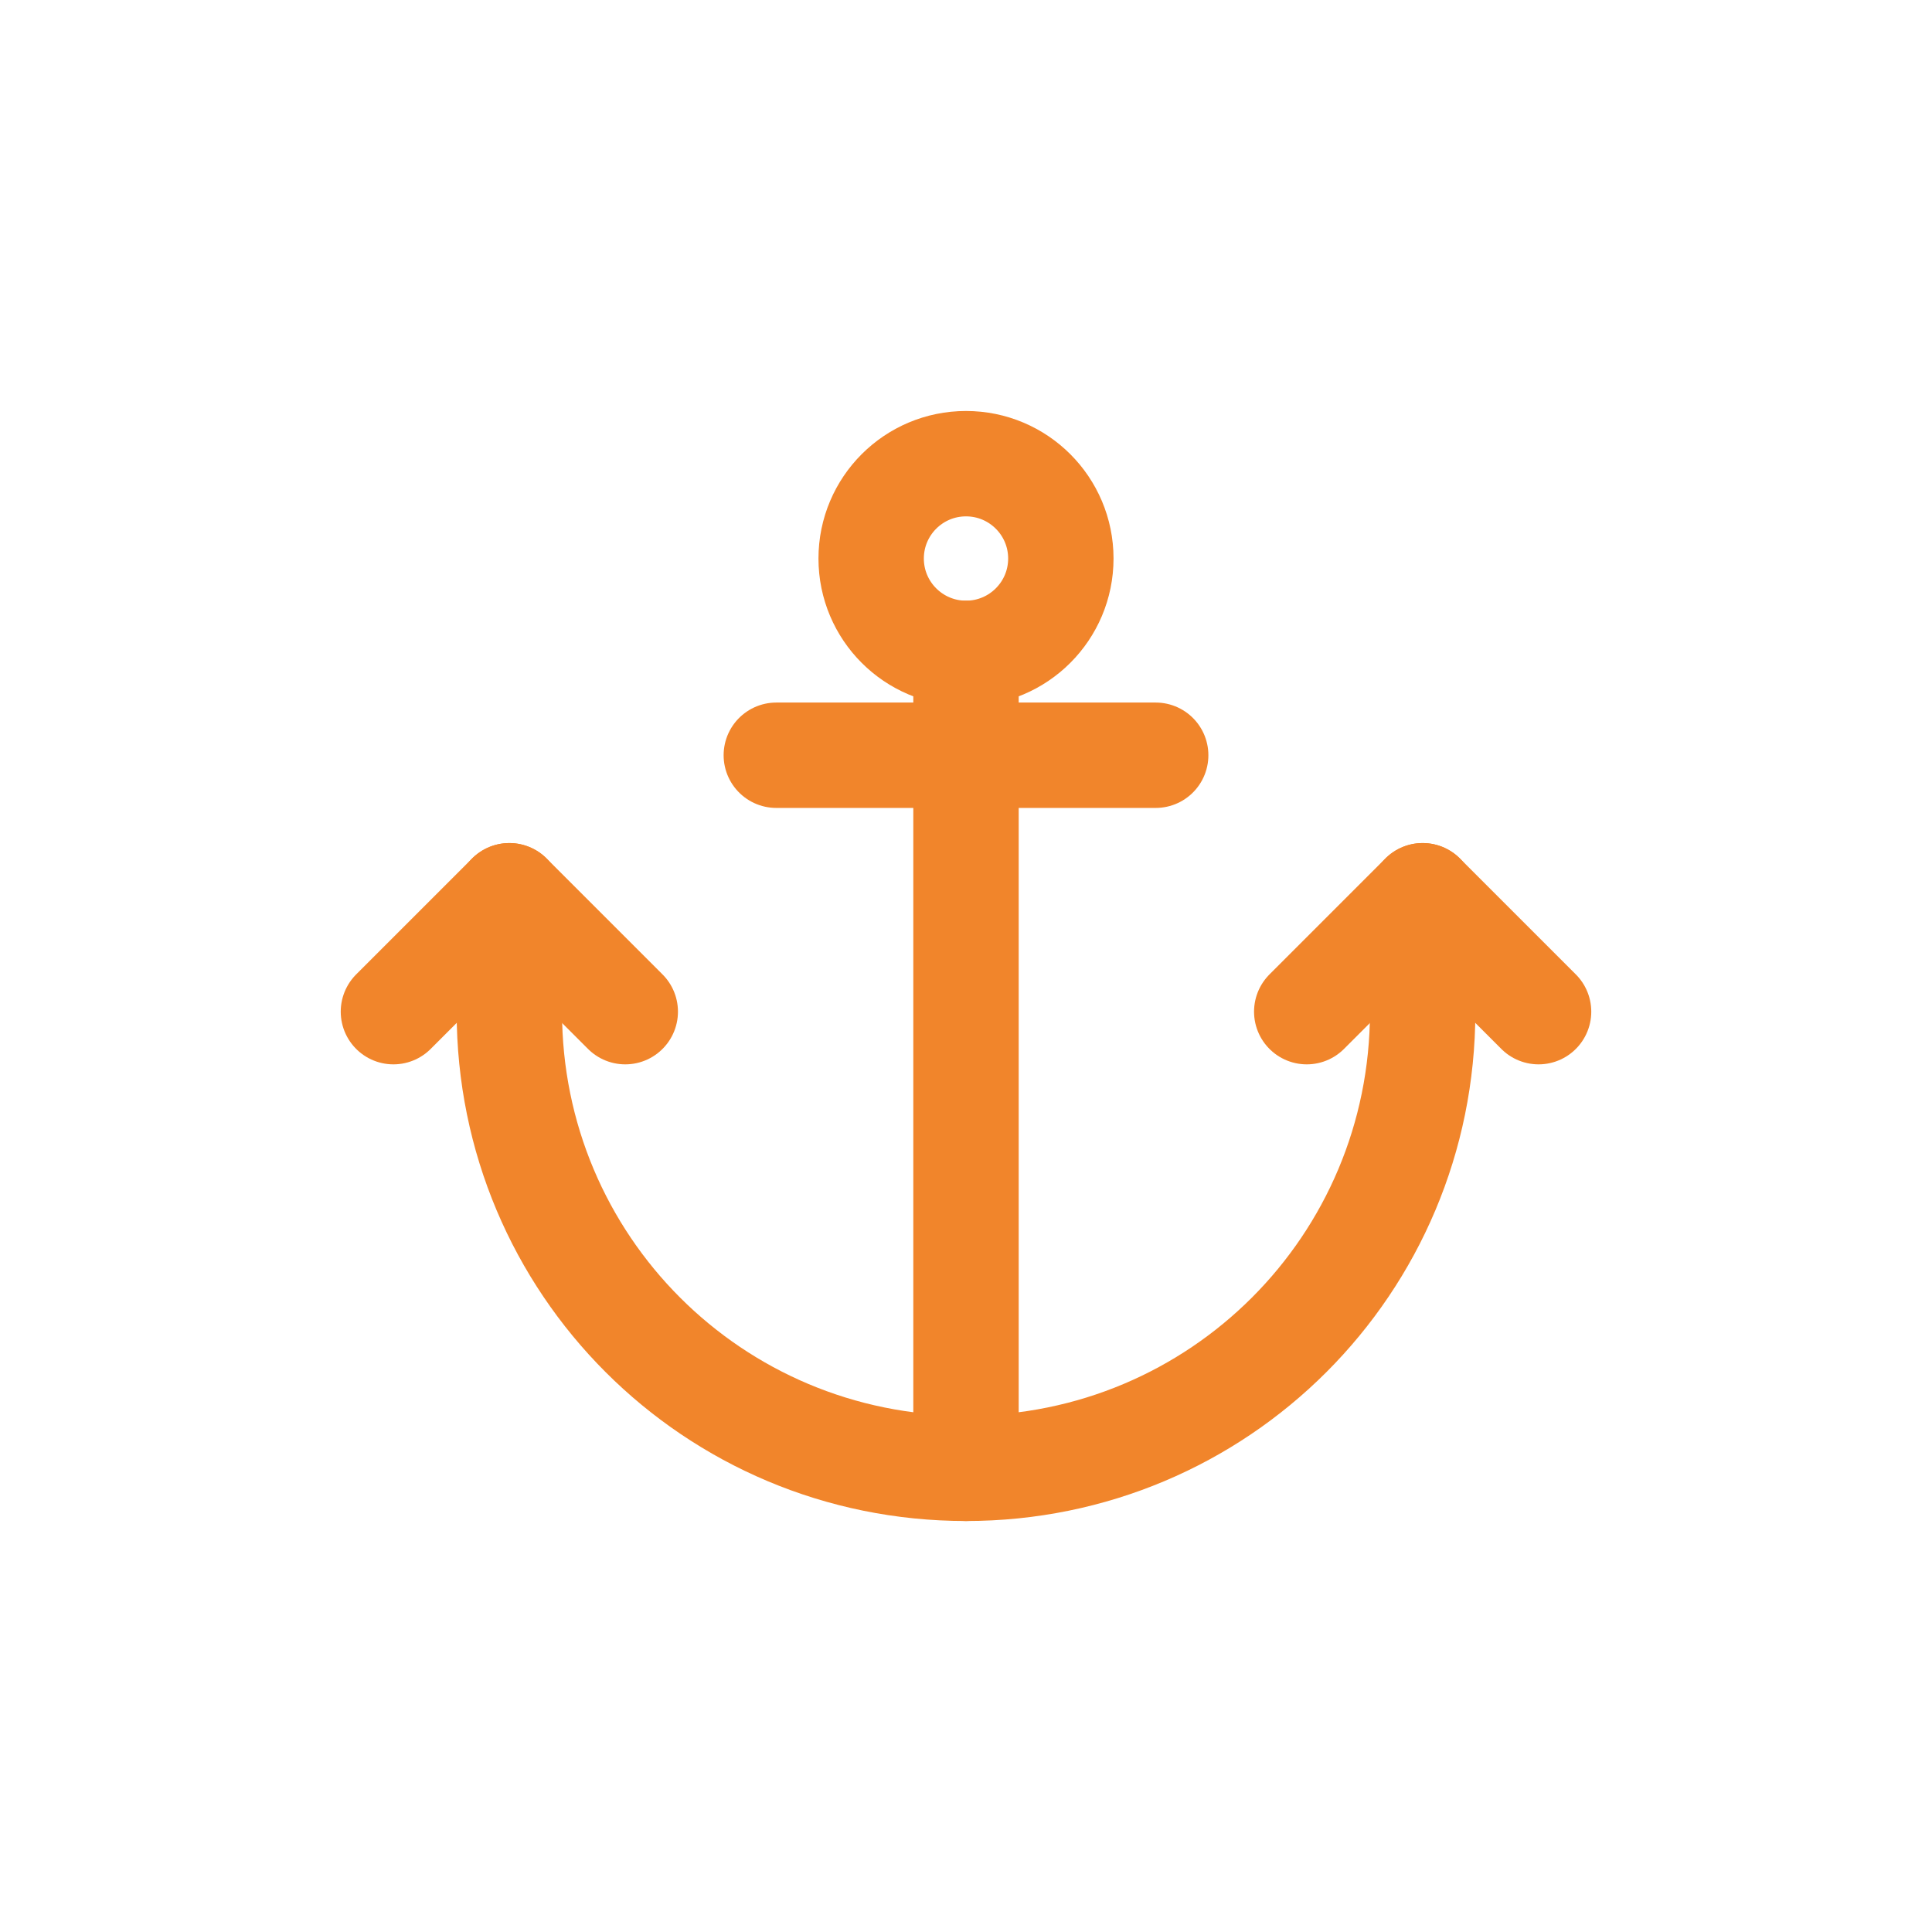
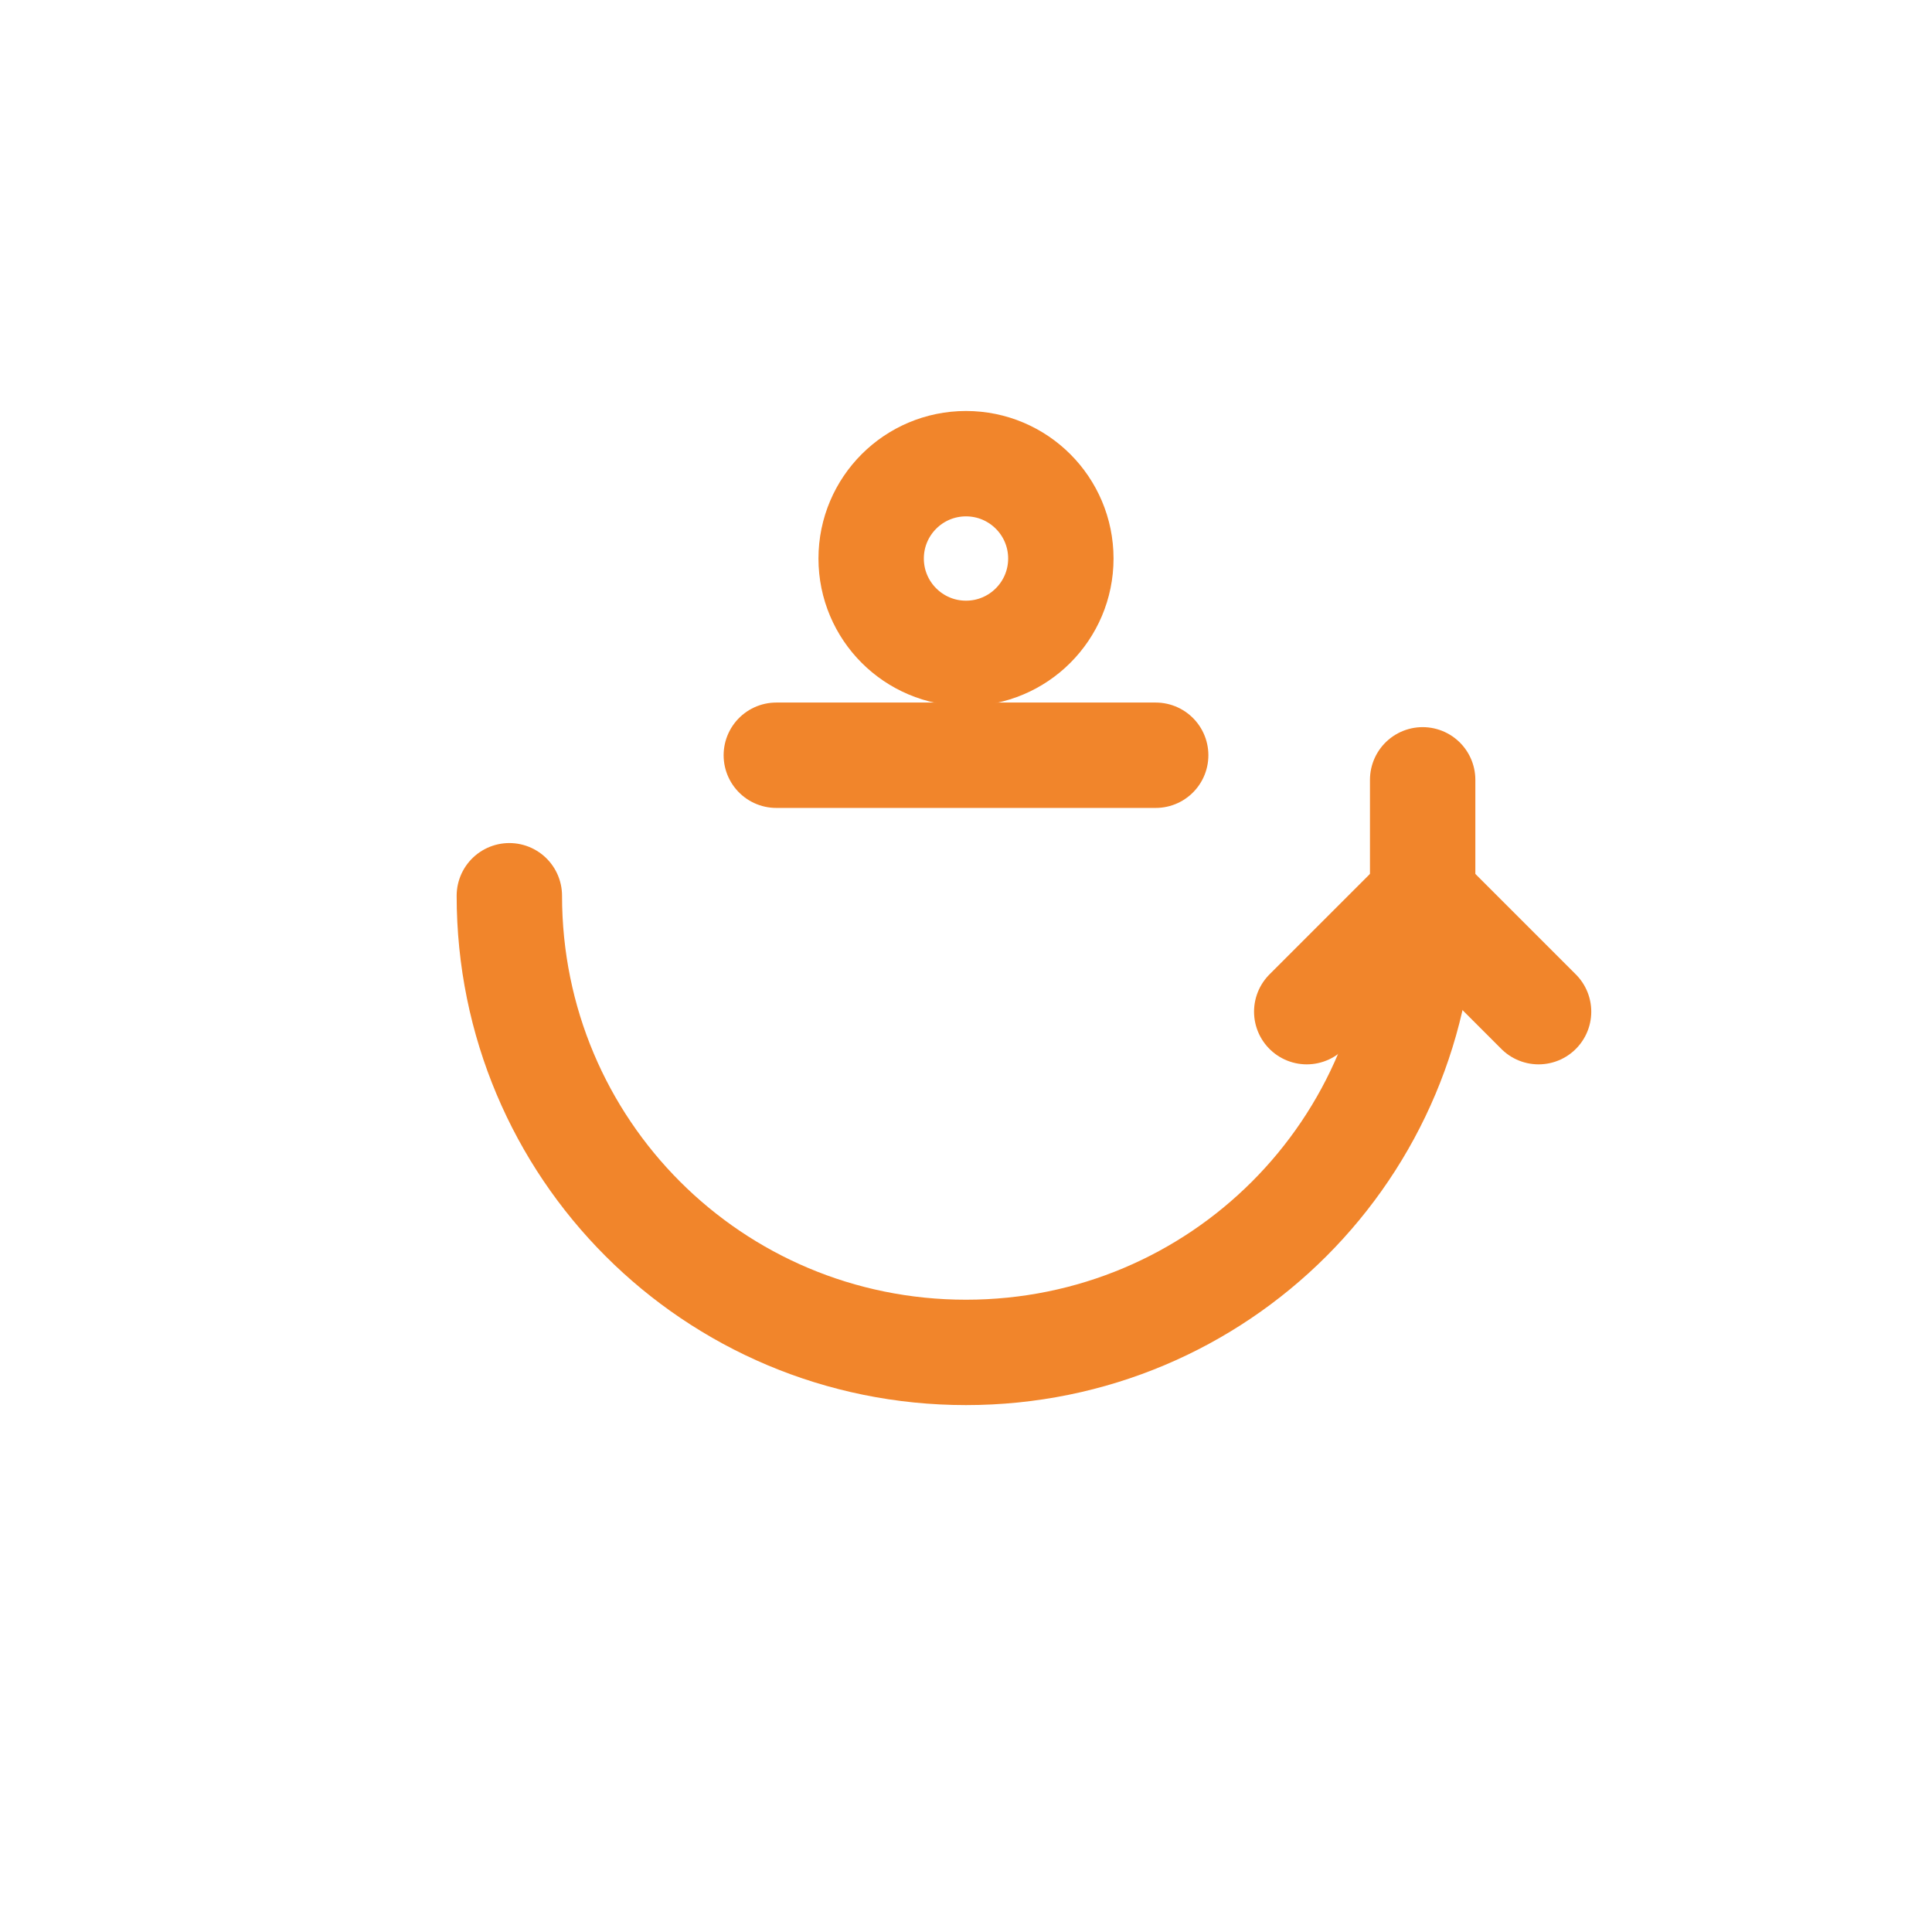
<svg xmlns="http://www.w3.org/2000/svg" version="1.1" id="Calque_1" x="0px" y="0px" viewBox="0 0 55 55" style="enable-background:new 0 0 55 55;" xml:space="preserve">
  <style type="text/css">
	.st0{fill:none;stroke:#F1852B;stroke-width:3;stroke-linecap:round;stroke-linejoin:round;stroke-miterlimit:10;}
</style>
  <g>
    <g>
-       <line class="st0" x1="27.5" y1="41.8" x2="27.5" y2="18.6" />
      <circle class="st0" cx="27.5" cy="15.9" r="2.7" />
      <line class="st0" x1="22.1" y1="21.5" x2="32.9" y2="21.5" />
    </g>
    <g>
-       <path class="st0" d="M14.5,25.5v3.3c0,7.2,5.8,13,13,13s13-5.8,13-13v-3.3" />
-       <polyline class="st0" points="11.2,28.8 14.5,25.5 17.8,28.8   " />
+       <path class="st0" d="M14.5,25.5c0,7.2,5.8,13,13,13s13-5.8,13-13v-3.3" />
      <polyline class="st0" points="37.2,28.8 40.5,25.5 43.8,28.8   " />
    </g>
  </g>
</svg>